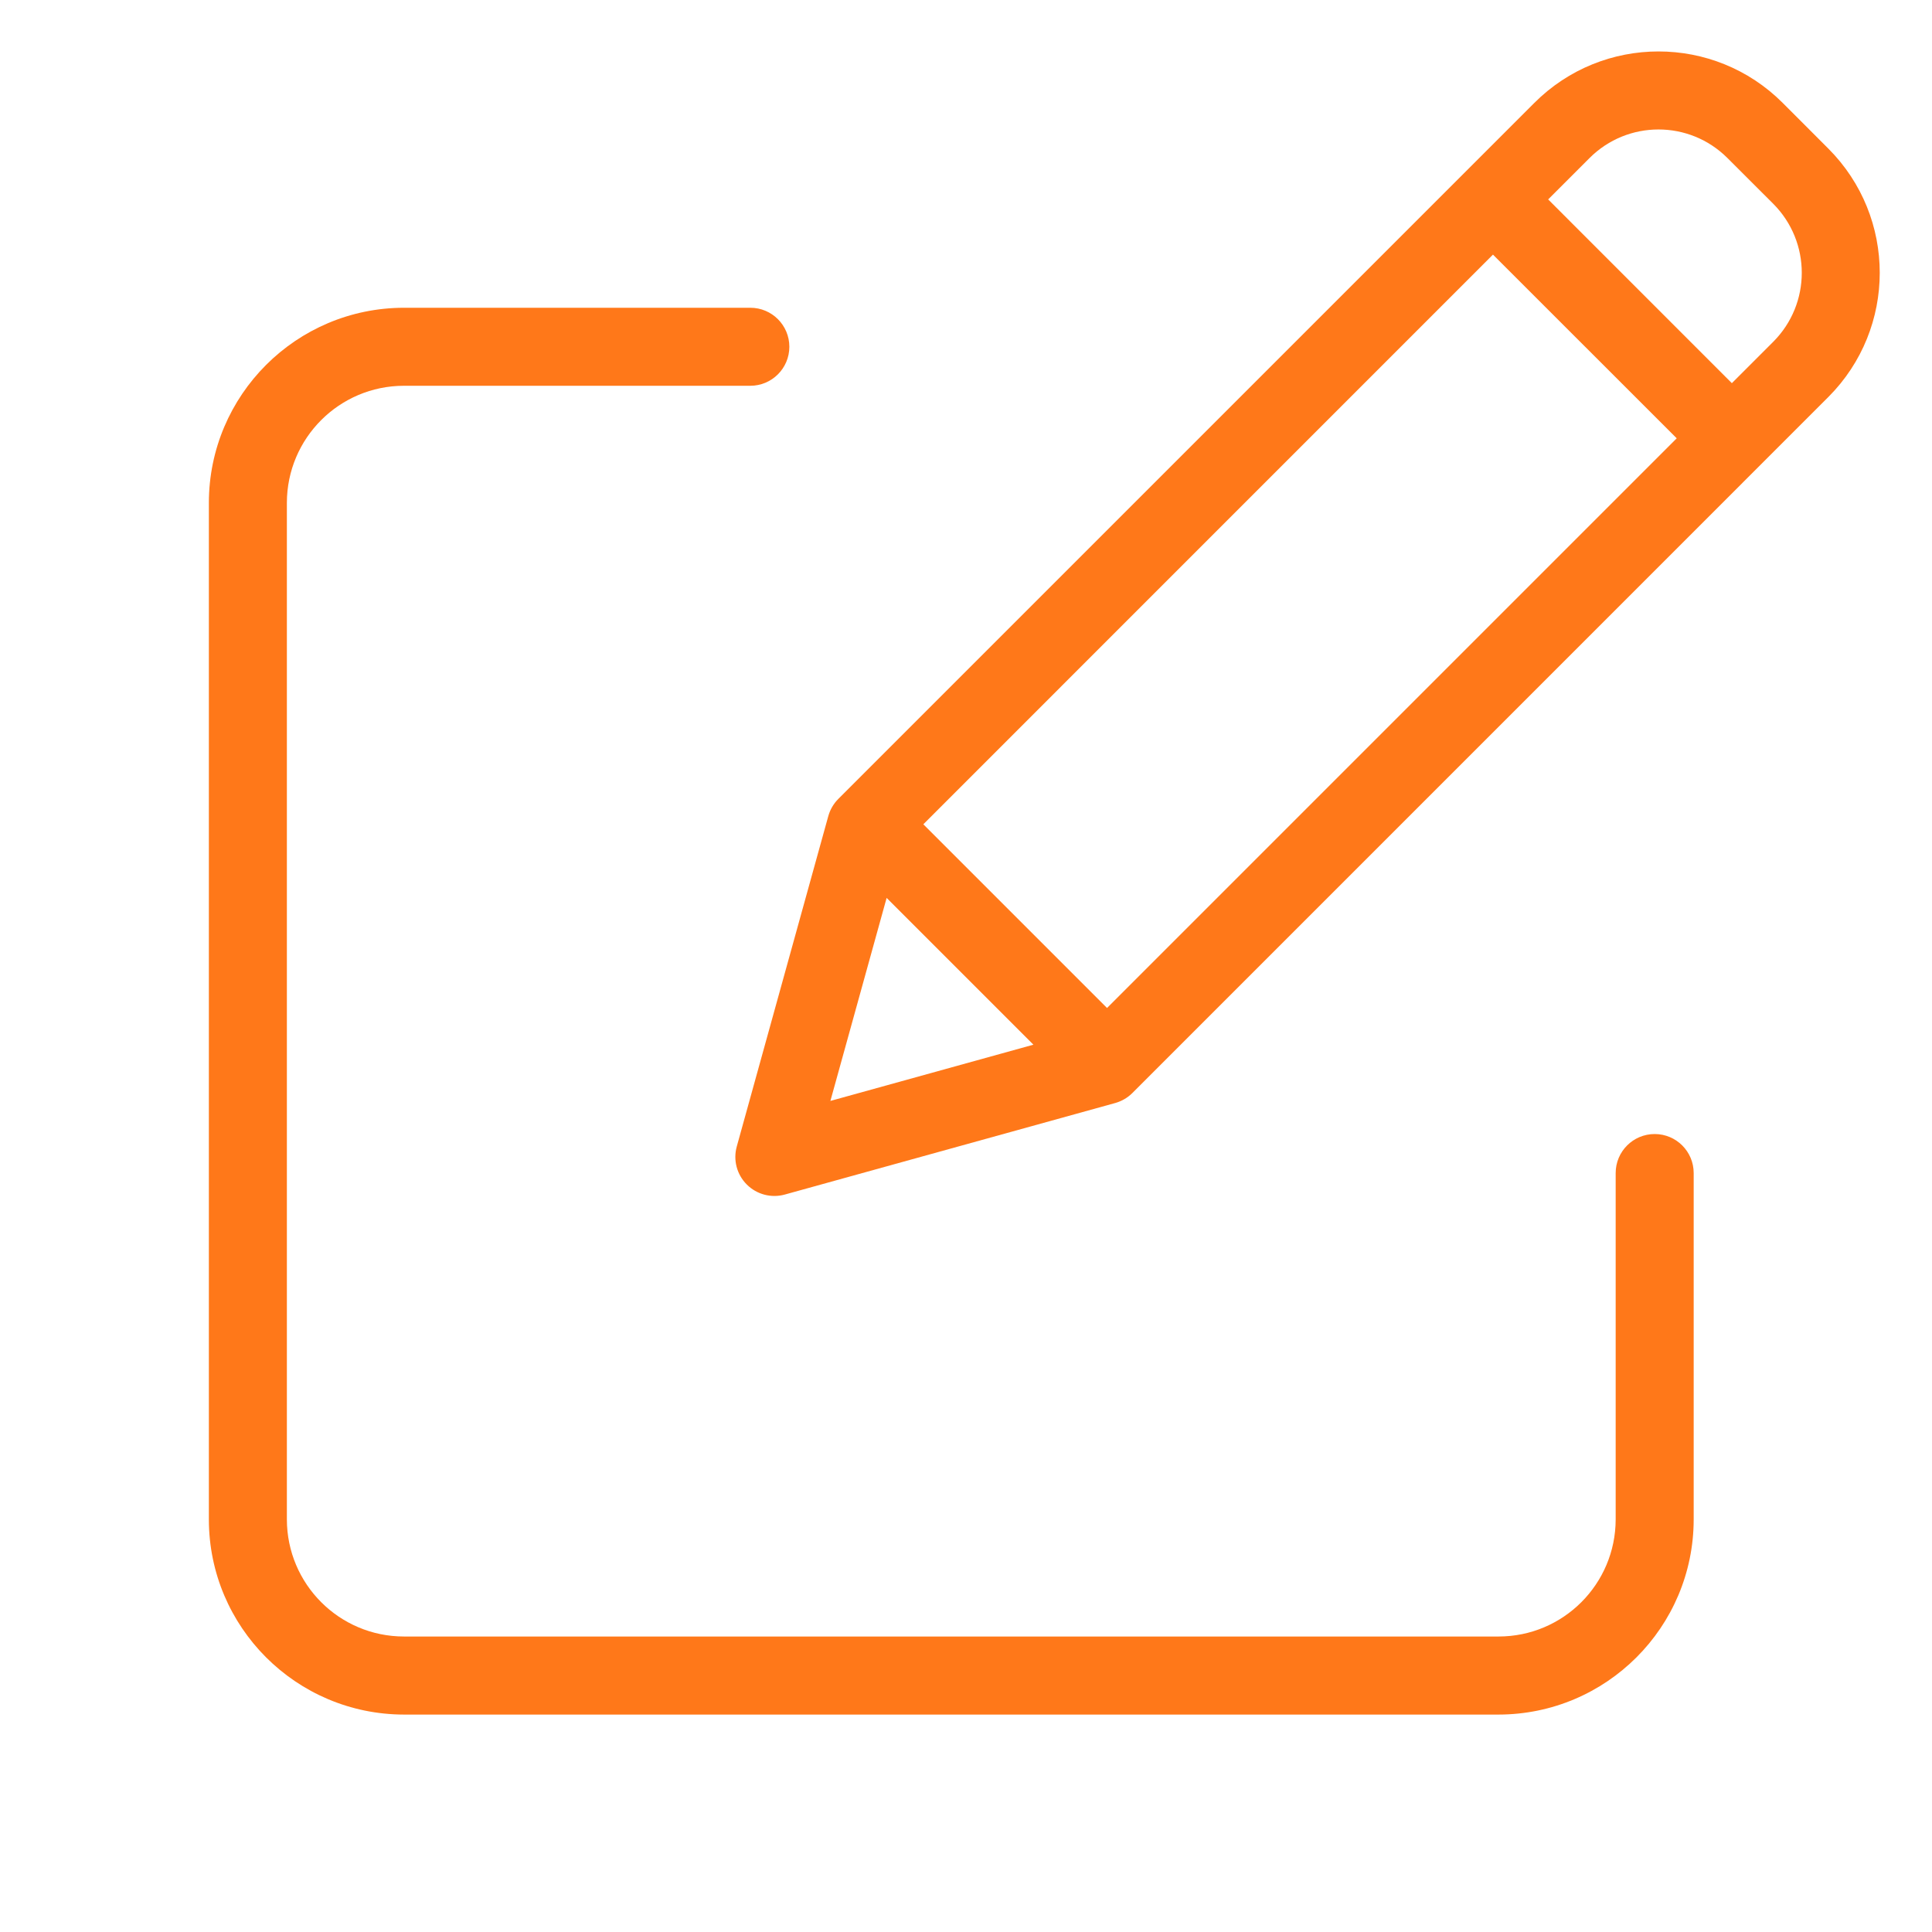
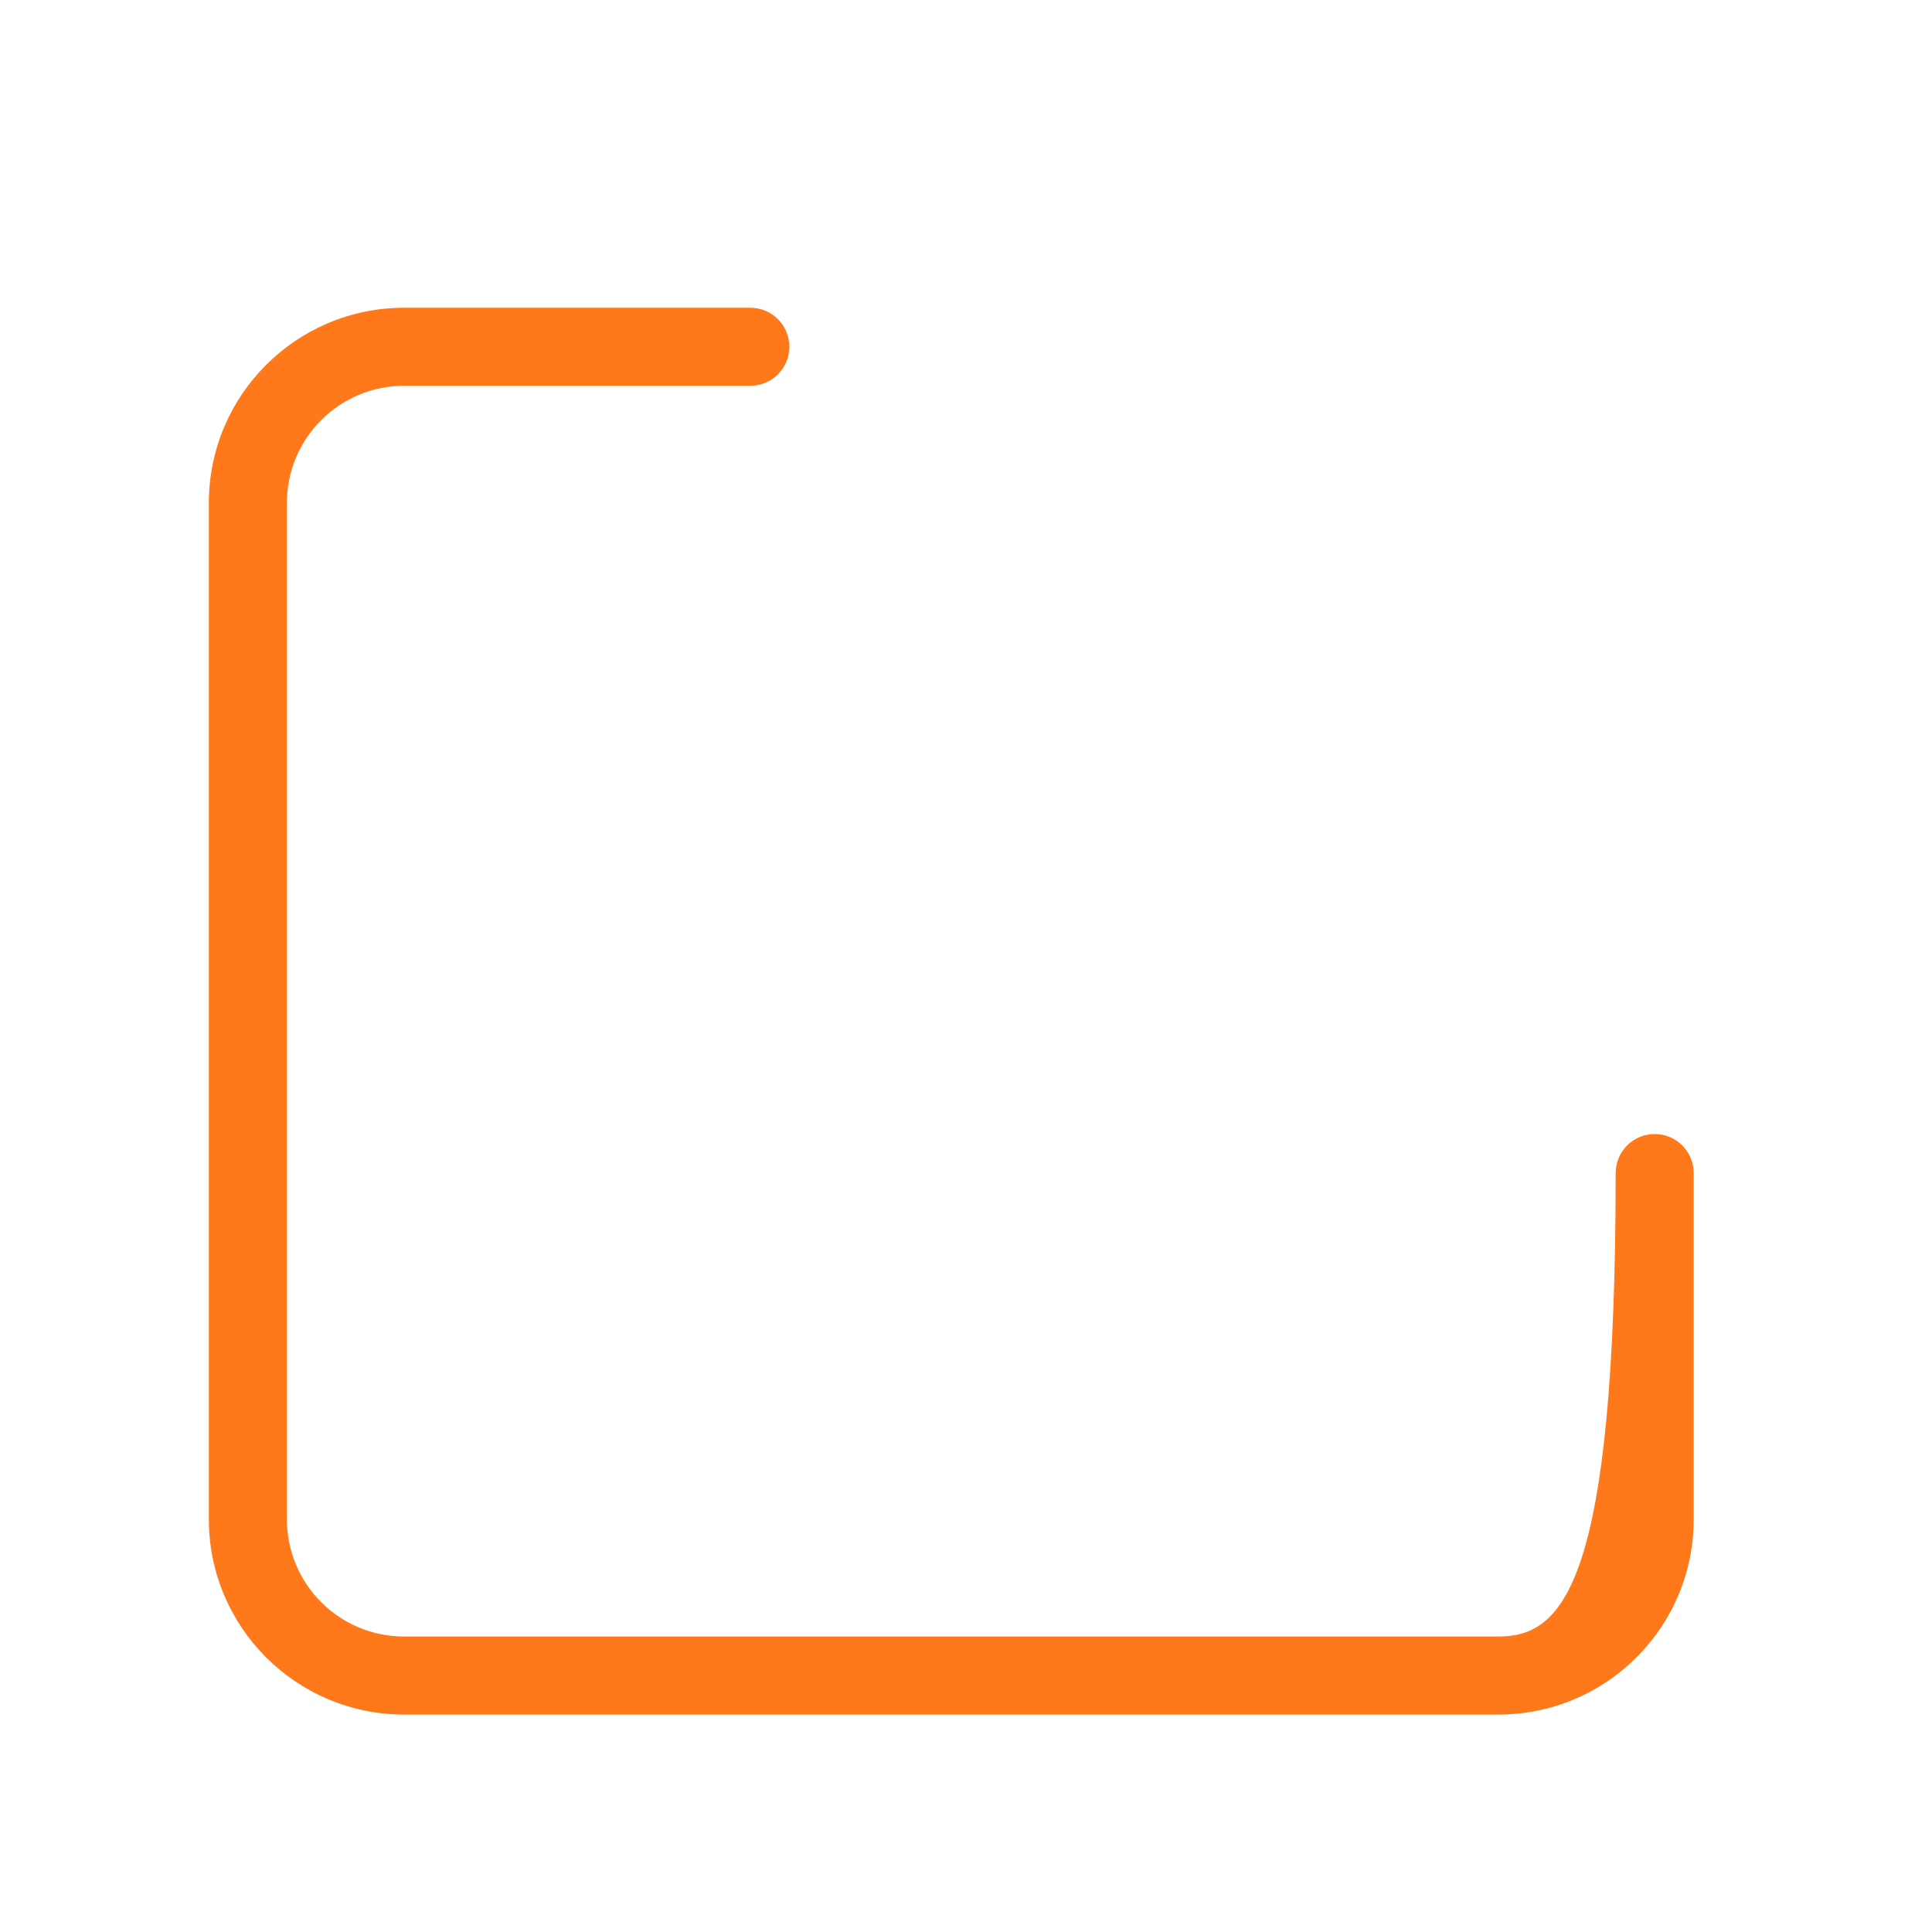
<svg xmlns="http://www.w3.org/2000/svg" width="37" height="37" viewBox="0 0 37 37" fill="none">
-   <path d="M31.689 21.718C31.276 21.718 30.942 22.053 30.942 22.465V29.099C30.94 30.337 29.938 31.34 28.7 31.341H7.736C6.498 31.34 5.496 30.337 5.494 29.099V9.629C5.496 8.392 6.498 7.389 7.736 7.388H14.37C14.782 7.388 15.117 7.053 15.117 6.641C15.117 6.228 14.782 5.894 14.37 5.894H7.736C5.674 5.896 4.002 7.567 4 9.629V29.1C4.002 31.162 5.674 32.833 7.736 32.836H28.7C30.762 32.833 32.434 31.162 32.436 29.1V22.465C32.436 22.053 32.102 21.718 31.689 21.718Z" fill="#FF7819" />
-   <path d="M34.14 1.97C32.827 0.657 30.698 0.657 29.385 1.97L16.055 15.3C15.964 15.391 15.898 15.504 15.863 15.629L14.11 21.957C14.038 22.217 14.111 22.494 14.302 22.685C14.492 22.875 14.77 22.949 15.03 22.877L21.358 21.124C21.482 21.089 21.596 21.023 21.687 20.932L35.016 7.602C36.327 6.288 36.327 4.161 35.016 2.847L34.14 1.97ZM17.683 15.786L28.592 4.876L32.111 8.394L21.201 19.304L17.683 15.786ZM16.98 17.196L19.791 20.007L15.903 21.084L16.98 17.196ZM33.96 6.545L33.167 7.338L29.649 3.819L30.441 3.027C31.171 2.297 32.353 2.297 33.083 3.027L33.96 3.903C34.688 4.634 34.688 5.815 33.96 6.545Z" fill="#FF7819" />
+   <path d="M31.689 21.718C31.276 21.718 30.942 22.053 30.942 22.465C30.94 30.337 29.938 31.34 28.7 31.341H7.736C6.498 31.34 5.496 30.337 5.494 29.099V9.629C5.496 8.392 6.498 7.389 7.736 7.388H14.37C14.782 7.388 15.117 7.053 15.117 6.641C15.117 6.228 14.782 5.894 14.37 5.894H7.736C5.674 5.896 4.002 7.567 4 9.629V29.1C4.002 31.162 5.674 32.833 7.736 32.836H28.7C30.762 32.833 32.434 31.162 32.436 29.1V22.465C32.436 22.053 32.102 21.718 31.689 21.718Z" fill="#FF7819" />
</svg>